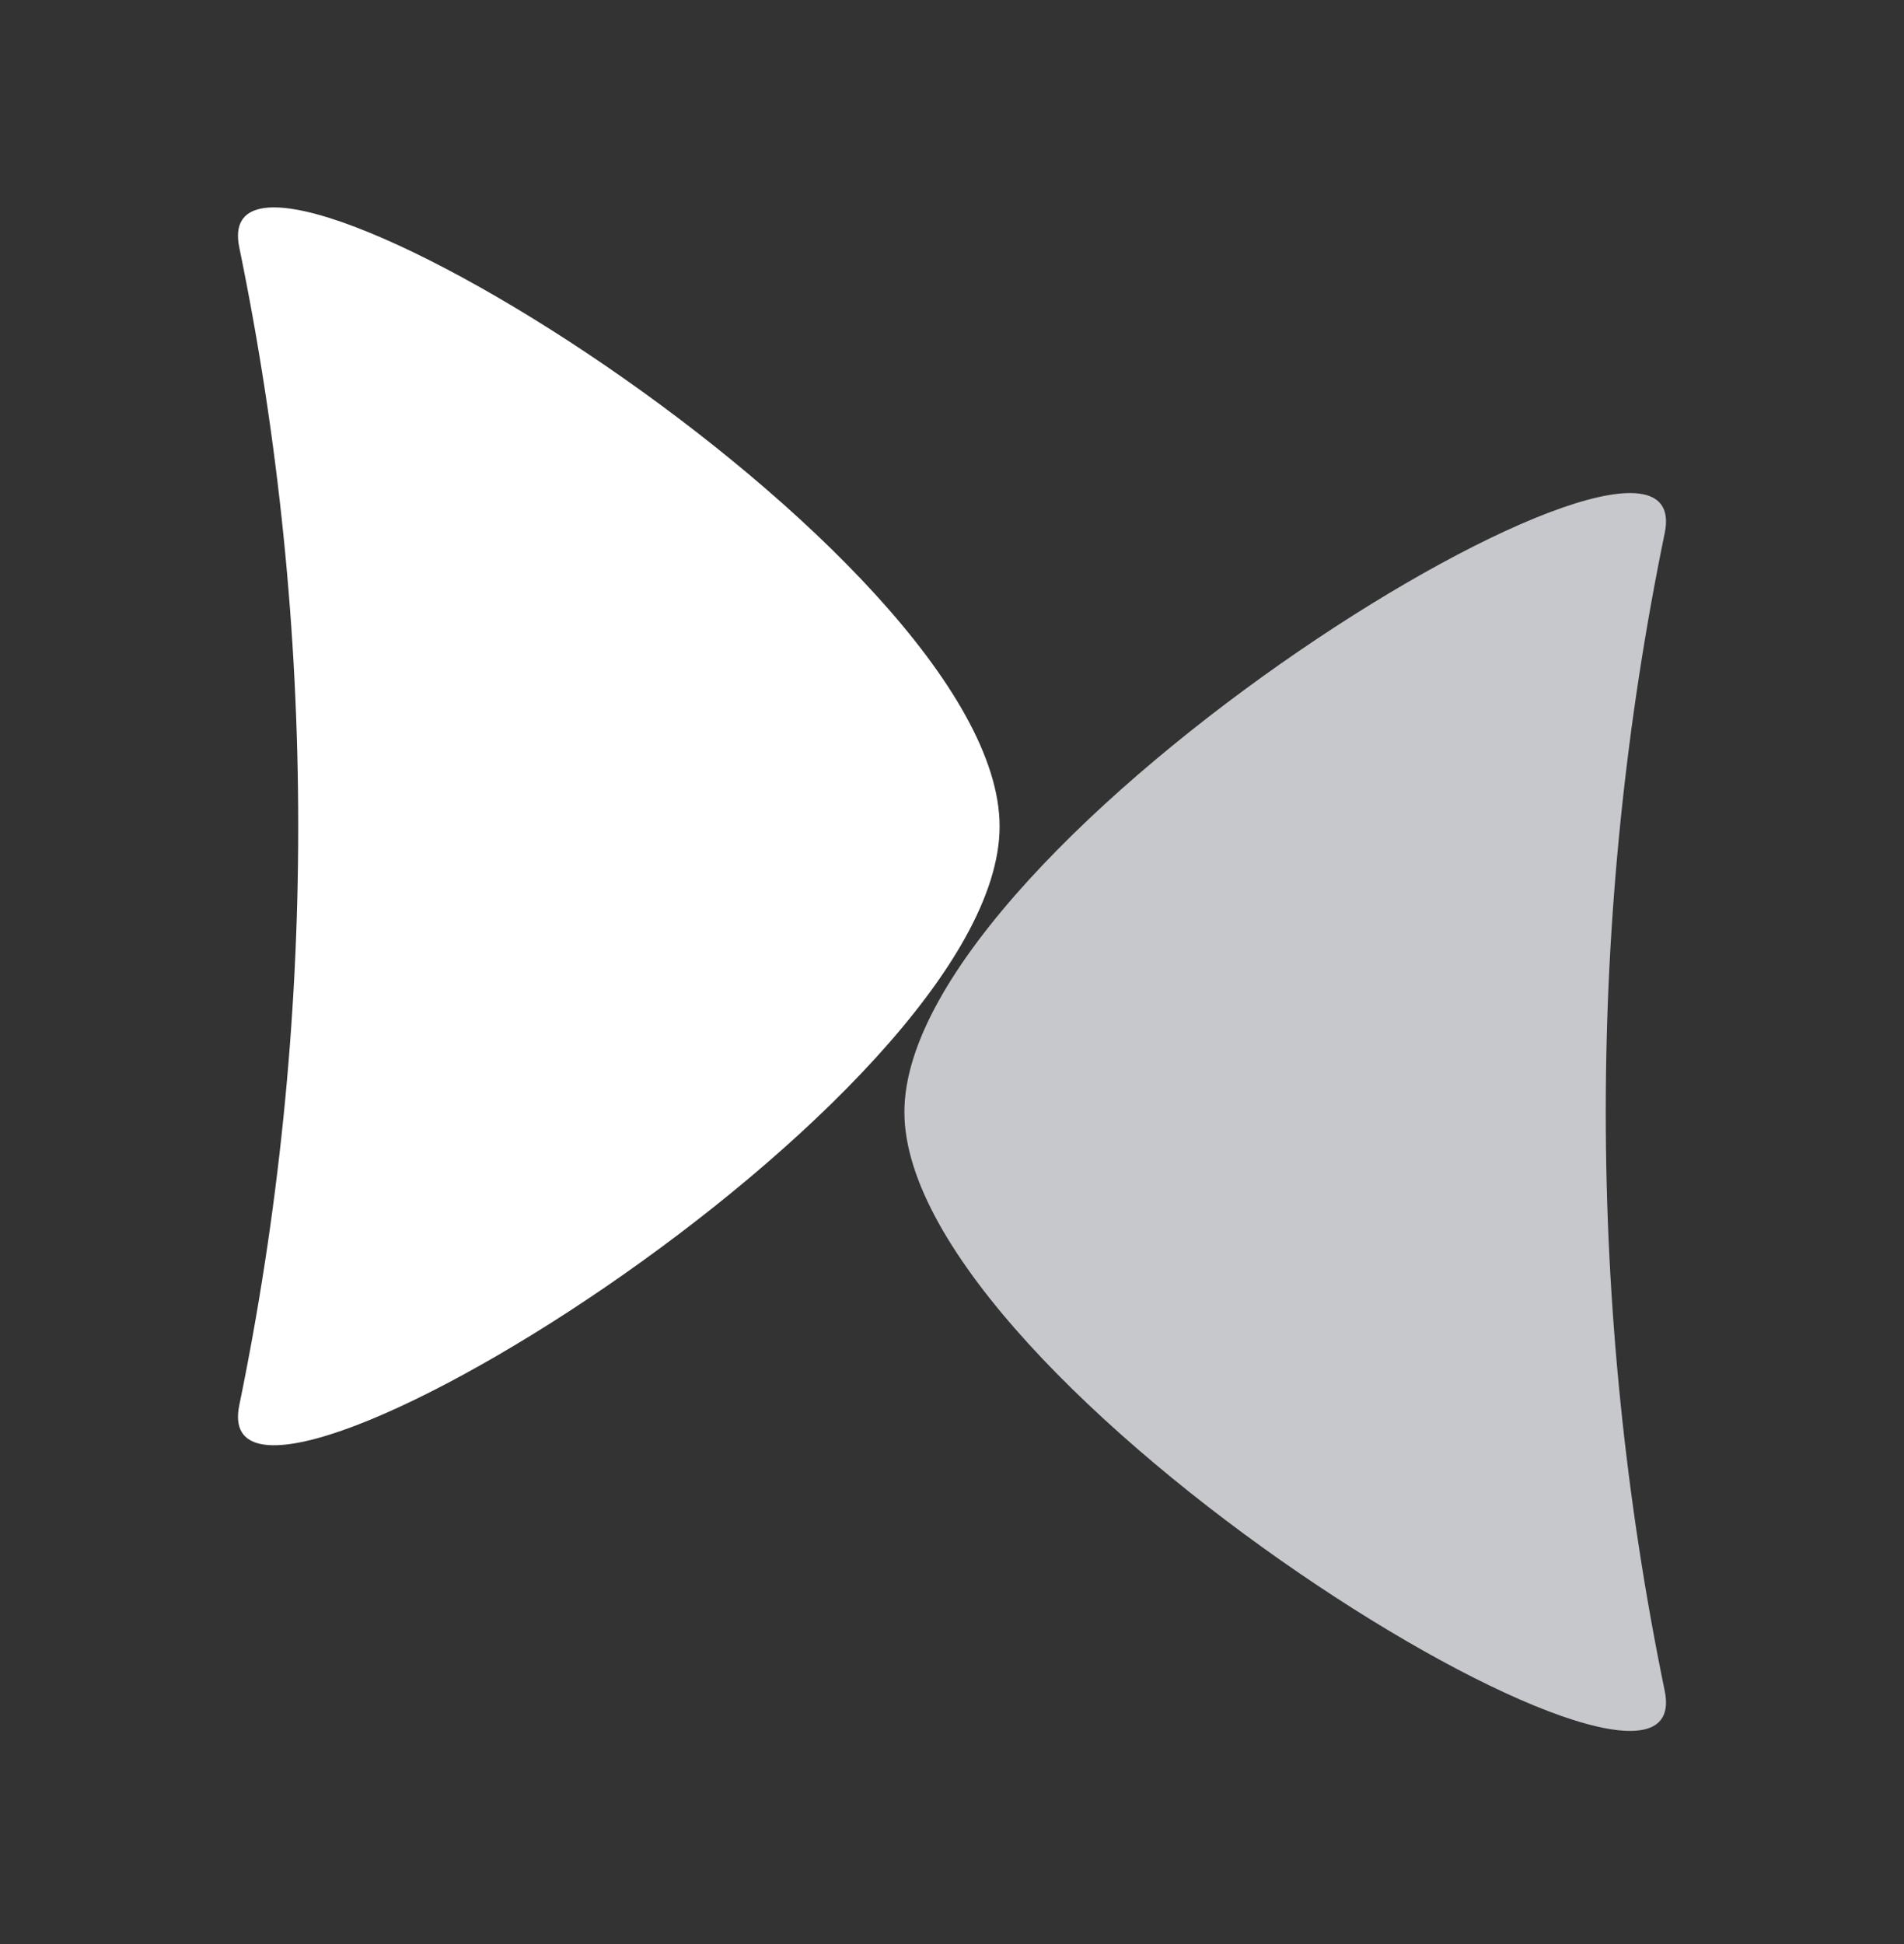
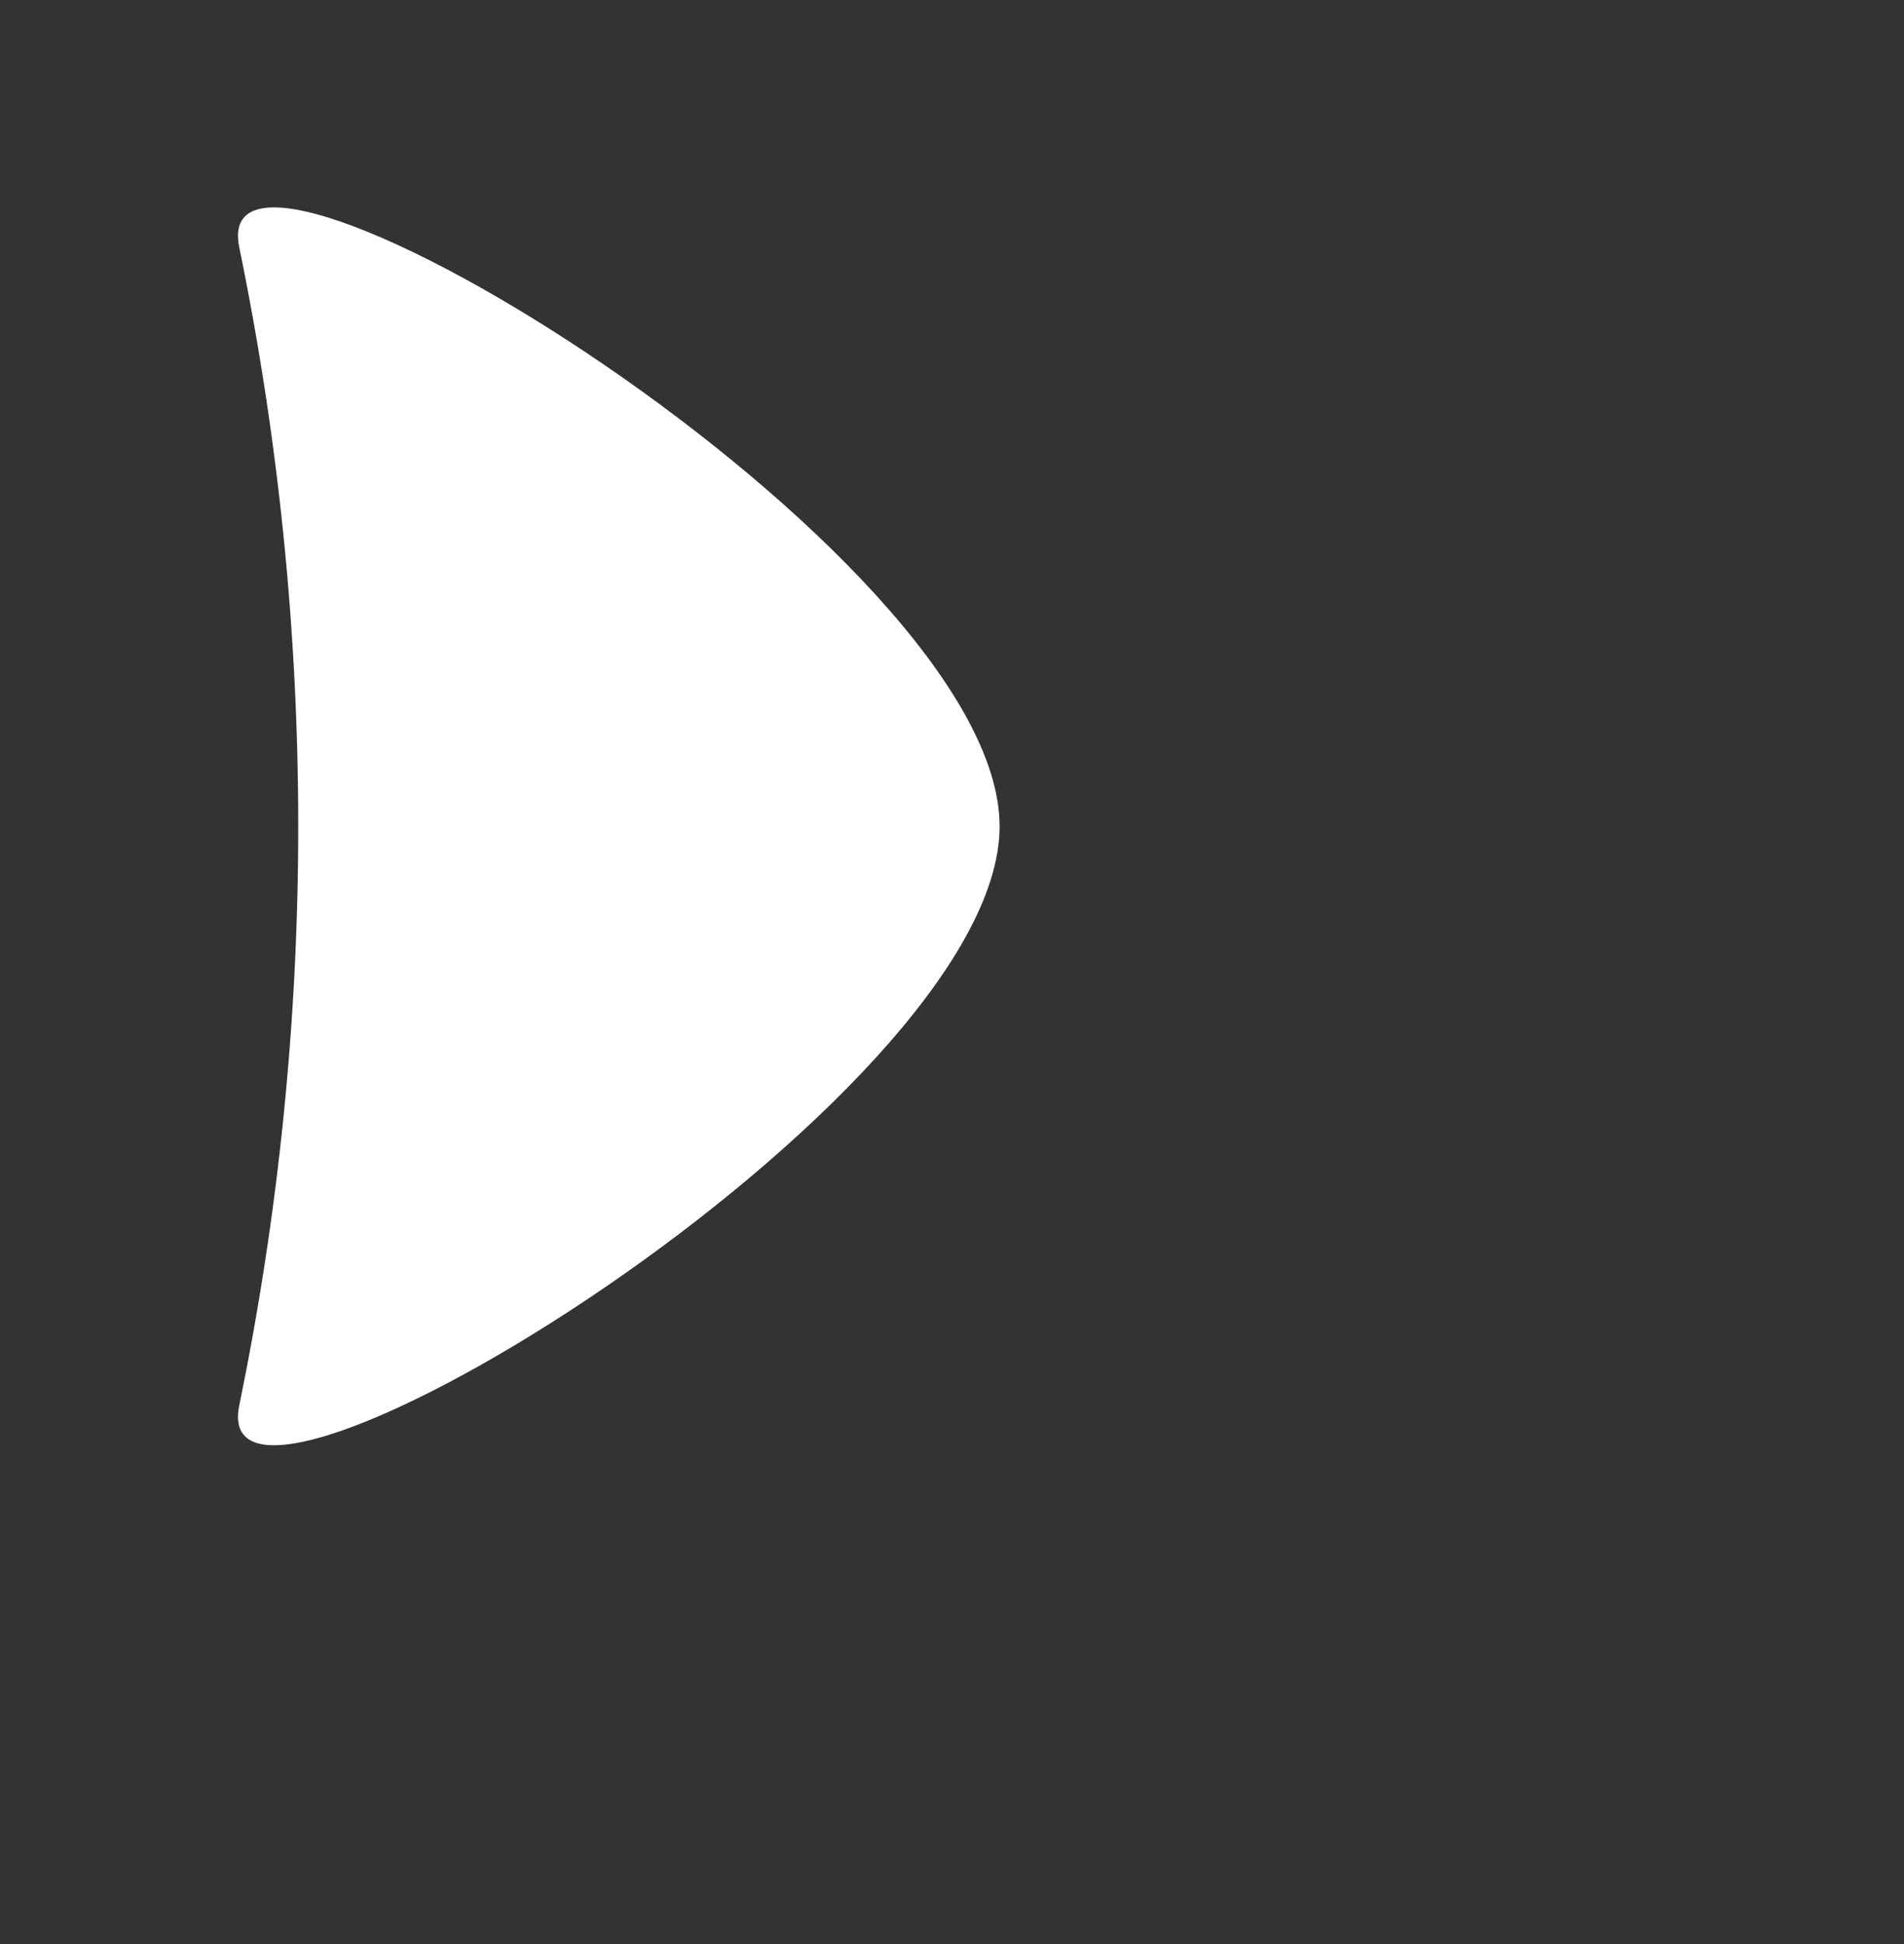
<svg xmlns="http://www.w3.org/2000/svg" width="48" height="49" viewBox="0 0 48 49" fill="none">
  <rect x="0" y="0" width="48" height="49" fill="#333333" stroke="none" />
-   <path d="M22.8 28.028C22.8 21.122 42.916 8.829 41.968 13.435C39.986 23.063 39.986 32.993 41.968 42.62C42.916 47.227 22.8 34.934 22.8 28.028Z" fill="#C6C8CC" />
  <path d="M25.2 20.828C25.2 27.734 5.084 40.027 6.032 35.42C8.014 25.793 8.014 15.863 6.032 6.235C5.084 1.629 25.2 13.922 25.2 20.828Z" fill="white" />
</svg>